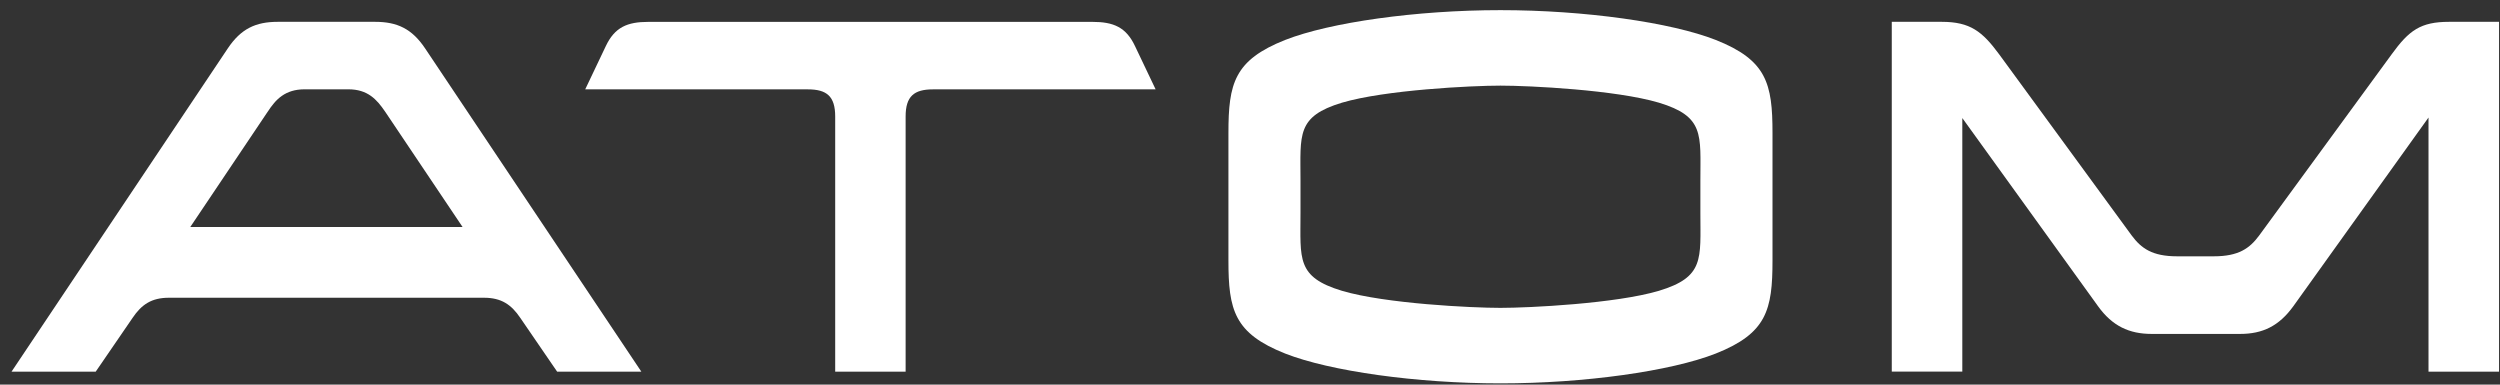
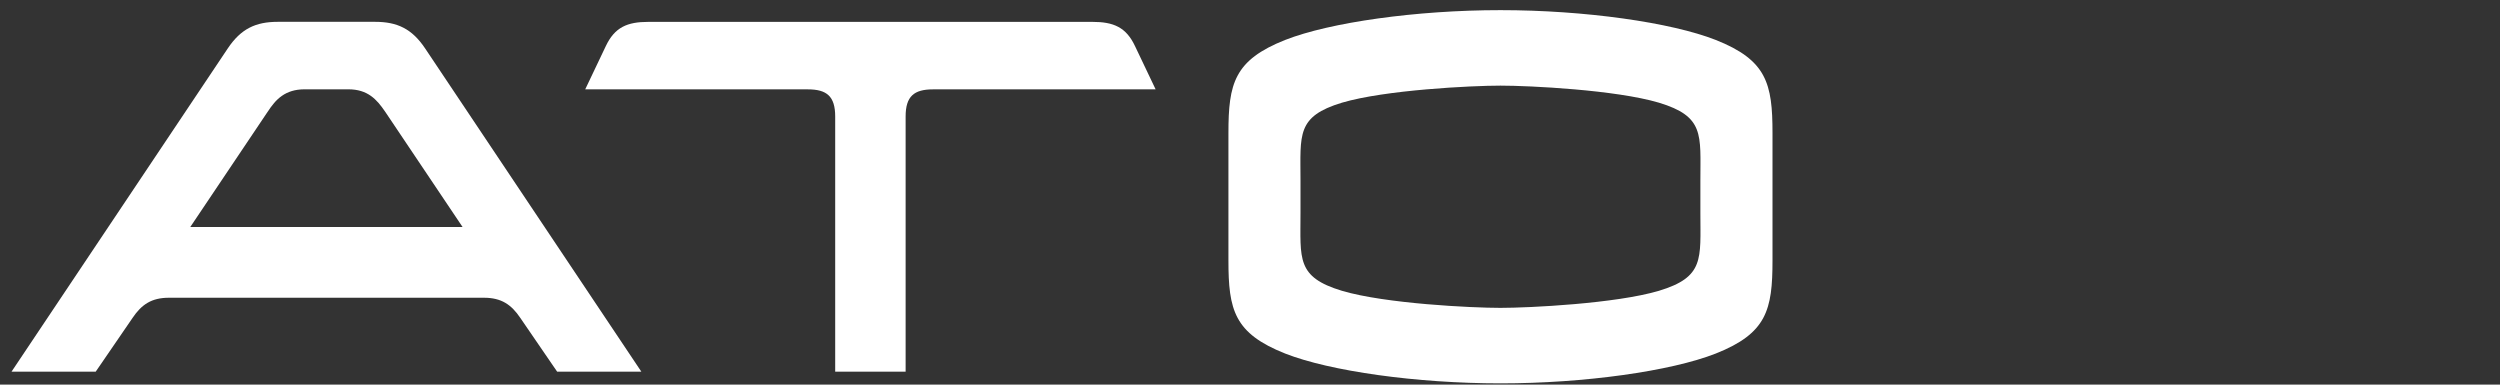
<svg xmlns="http://www.w3.org/2000/svg" width="156" height="24" viewBox="0 0 156 24" fill="none">
  <rect x="0" y="0" width="156" height="24" fill="#333333" stroke="none" />
  <g style="mix-blend-mode:difference">
    <path d="M26.527 3.02C25.705 1.793 24.787 1.362 23.408 1.362H17.333C15.954 1.362 15.036 1.793 14.214 3.02L0.719 23.192H5.972L8.27 19.84C8.827 19.01 9.452 18.579 10.535 18.579H30.203C31.286 18.579 31.912 19.01 32.469 19.84L34.766 23.192H40.02L26.527 3.02ZM16.71 6.966C17.202 6.202 17.794 5.573 19.007 5.573H21.734C22.948 5.573 23.508 6.202 24.031 6.966L28.864 14.164H11.874L16.707 6.966H16.71Z" fill="white" />
    <path d="M81.151 13.306V11.249C81.151 8.397 80.89 7.268 83.744 6.406C86.436 5.611 91.821 5.343 93.629 5.343C95.437 5.343 100.819 5.608 103.511 6.406C106.368 7.268 106.104 8.397 106.104 11.249V13.306C106.104 16.158 106.365 17.287 103.511 18.148C100.819 18.944 95.434 19.211 93.629 19.211C91.823 19.211 86.436 18.947 83.744 18.148C80.887 17.287 81.151 16.158 81.151 13.306ZM76.654 8.296V16.258C76.654 19.343 77.015 20.802 80.199 22.063C82.99 23.158 88.375 23.922 93.629 23.922C98.882 23.922 104.267 23.158 107.059 22.063C110.243 20.802 110.604 19.343 110.604 16.258V8.296C110.604 5.211 110.243 3.752 107.059 2.491C104.267 1.397 98.882 0.633 93.629 0.633C88.375 0.633 82.99 1.397 80.199 2.491C77.015 3.752 76.654 5.211 76.654 8.296Z" fill="white" />
    <path d="M52.111 23.192H56.511V7.268C56.511 6.007 57.037 5.576 58.22 5.576H72.111L70.831 2.89C70.274 1.696 69.484 1.365 68.17 1.365H40.457C39.144 1.365 38.356 1.696 37.796 2.89L36.517 5.576H50.408C51.59 5.576 52.116 6.007 52.116 7.268V23.192H52.111Z" fill="white" />
-     <path d="M138.146 15.994C139.69 15.994 140.378 15.497 140.969 14.699L149.242 3.385C150.325 1.891 151.048 1.362 152.822 1.362H155.94V23.192H151.539V7.334L143.102 19.111C142.215 20.337 141.197 20.837 139.784 20.837H134.269C132.856 20.837 131.807 20.34 130.92 19.111L122.448 7.366V23.189H118.047V1.362H121.165C122.939 1.362 123.693 1.96 124.745 3.385L133.021 14.699C133.612 15.494 134.3 15.994 135.844 15.994H138.146Z" fill="white" />
  </g>
</svg>